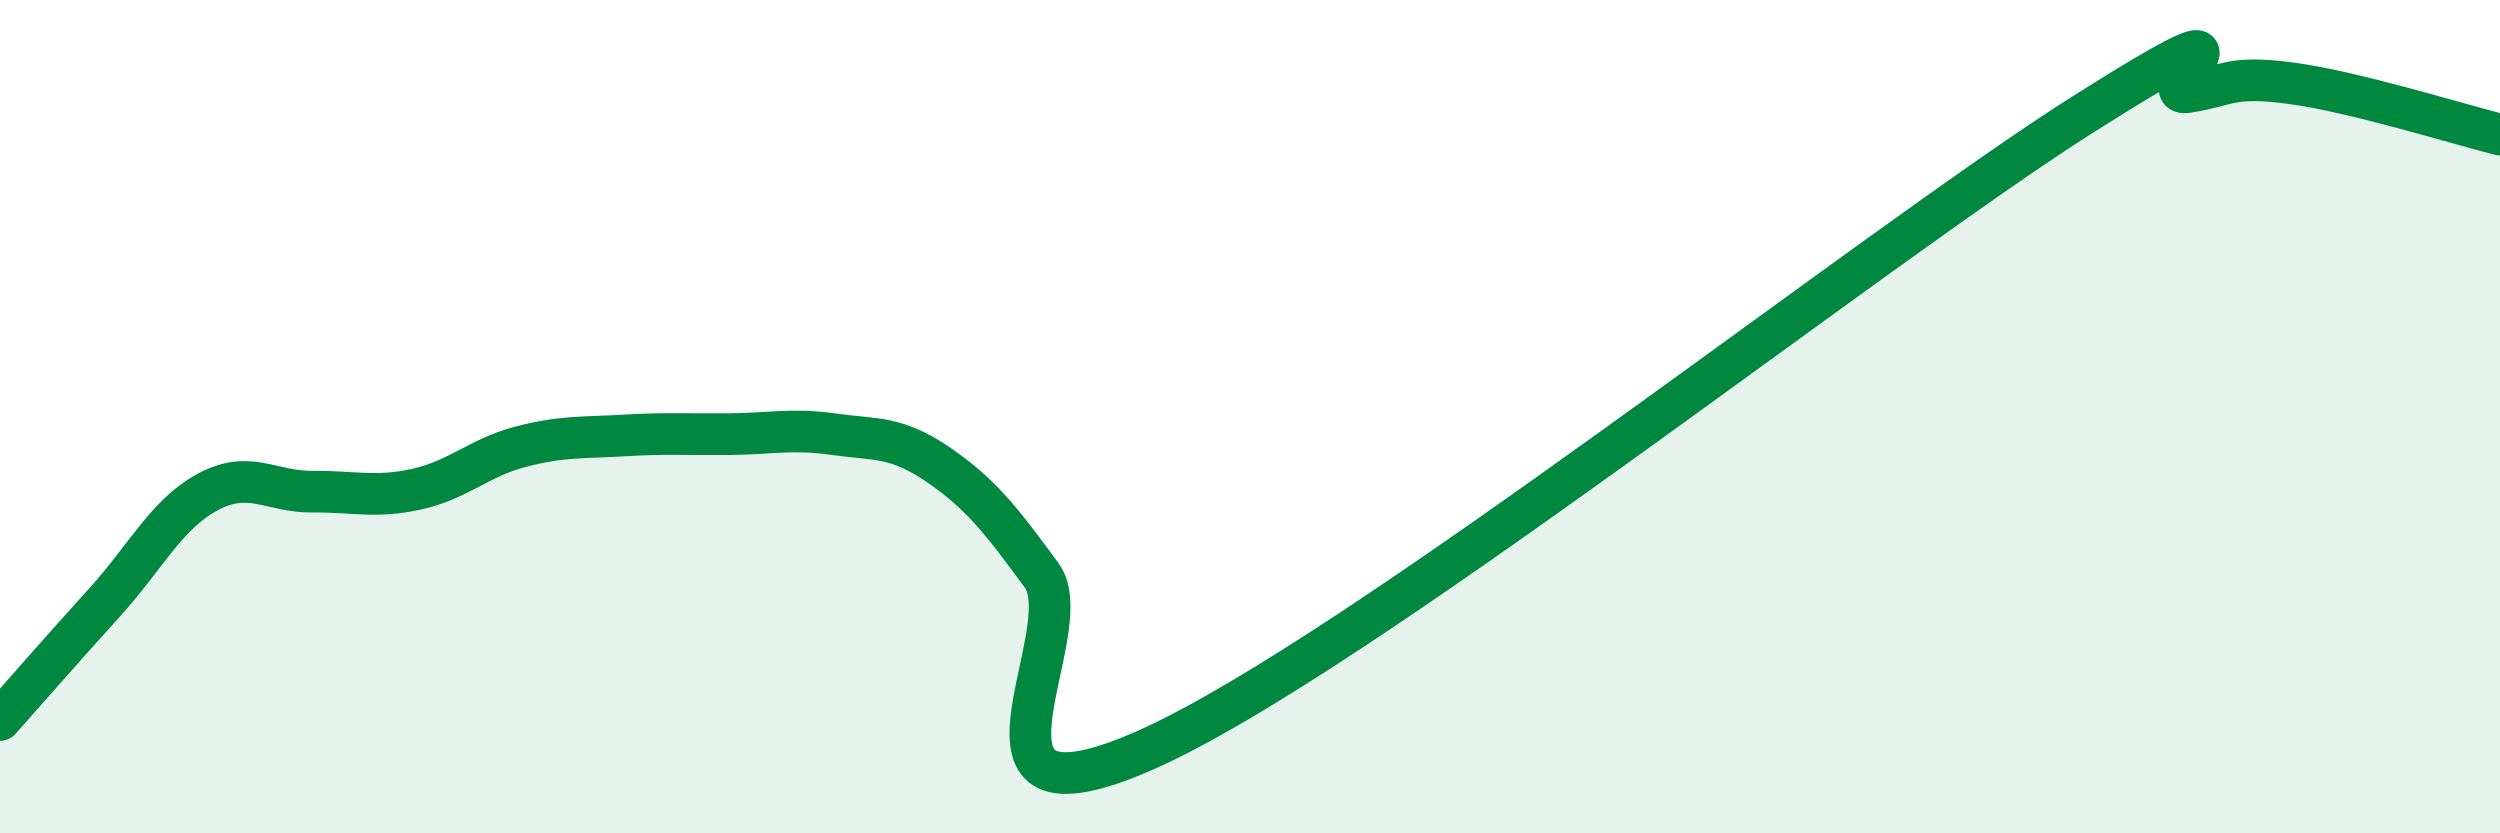
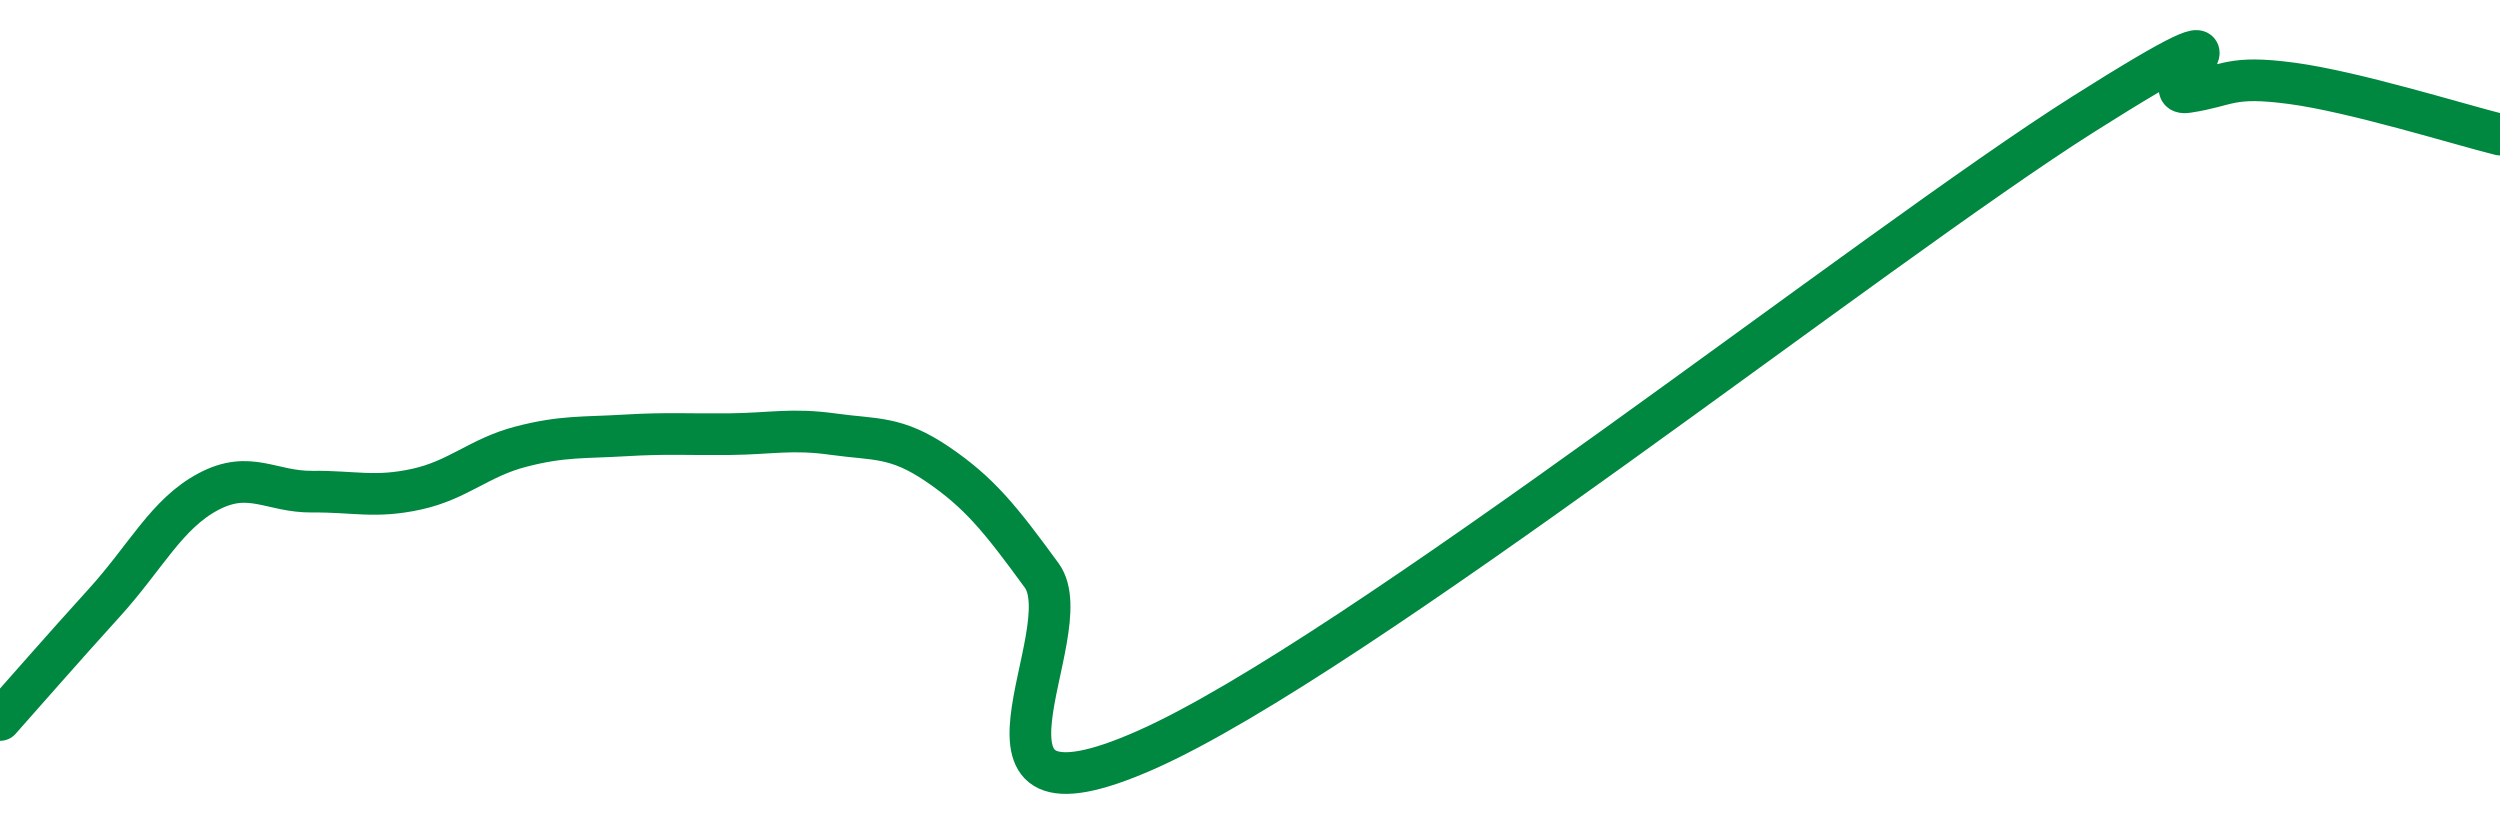
<svg xmlns="http://www.w3.org/2000/svg" width="60" height="20" viewBox="0 0 60 20">
-   <path d="M 0,17.28 C 0.5,16.72 1.5,15.57 2.5,14.47 C 3.5,13.37 4,12.33 5,11.8 C 6,11.27 6.5,11.81 7.5,11.8 C 8.5,11.79 9,11.96 10,11.74 C 11,11.52 11.5,10.98 12.5,10.72 C 13.5,10.46 14,10.51 15,10.45 C 16,10.39 16.5,10.43 17.5,10.42 C 18.5,10.41 19,10.28 20,10.42 C 21,10.56 21.5,10.46 22.5,11.14 C 23.5,11.82 24,12.44 25,13.81 C 26,15.18 22.5,20.21 27.5,18 C 32.5,15.79 45,5.9 50,2.74 C 55,-0.42 51.5,2.36 52.5,2.21 C 53.5,2.06 53.5,1.8 55,2 C 56.5,2.2 59,2.98 60,3.23L60 20L0 20Z" fill="#008740" opacity="0.1" stroke-linecap="round" stroke-linejoin="round" />
  <path d="M 0,17.28 C 0.5,16.72 1.5,15.57 2.5,14.47 C 3.5,13.37 4,12.33 5,11.8 C 6,11.27 6.5,11.81 7.5,11.8 C 8.5,11.79 9,11.96 10,11.74 C 11,11.52 11.5,10.98 12.5,10.72 C 13.5,10.46 14,10.51 15,10.45 C 16,10.39 16.5,10.43 17.5,10.42 C 18.5,10.41 19,10.28 20,10.42 C 21,10.56 21.5,10.46 22.5,11.14 C 23.5,11.82 24,12.44 25,13.81 C 26,15.18 22.5,20.21 27.5,18 C 32.5,15.79 45,5.9 50,2.74 C 55,-0.42 51.5,2.36 52.5,2.21 C 53.5,2.06 53.5,1.8 55,2 C 56.5,2.2 59,2.98 60,3.23" stroke="#008740" stroke-width="1" fill="none" stroke-linecap="round" stroke-linejoin="round" />
</svg>